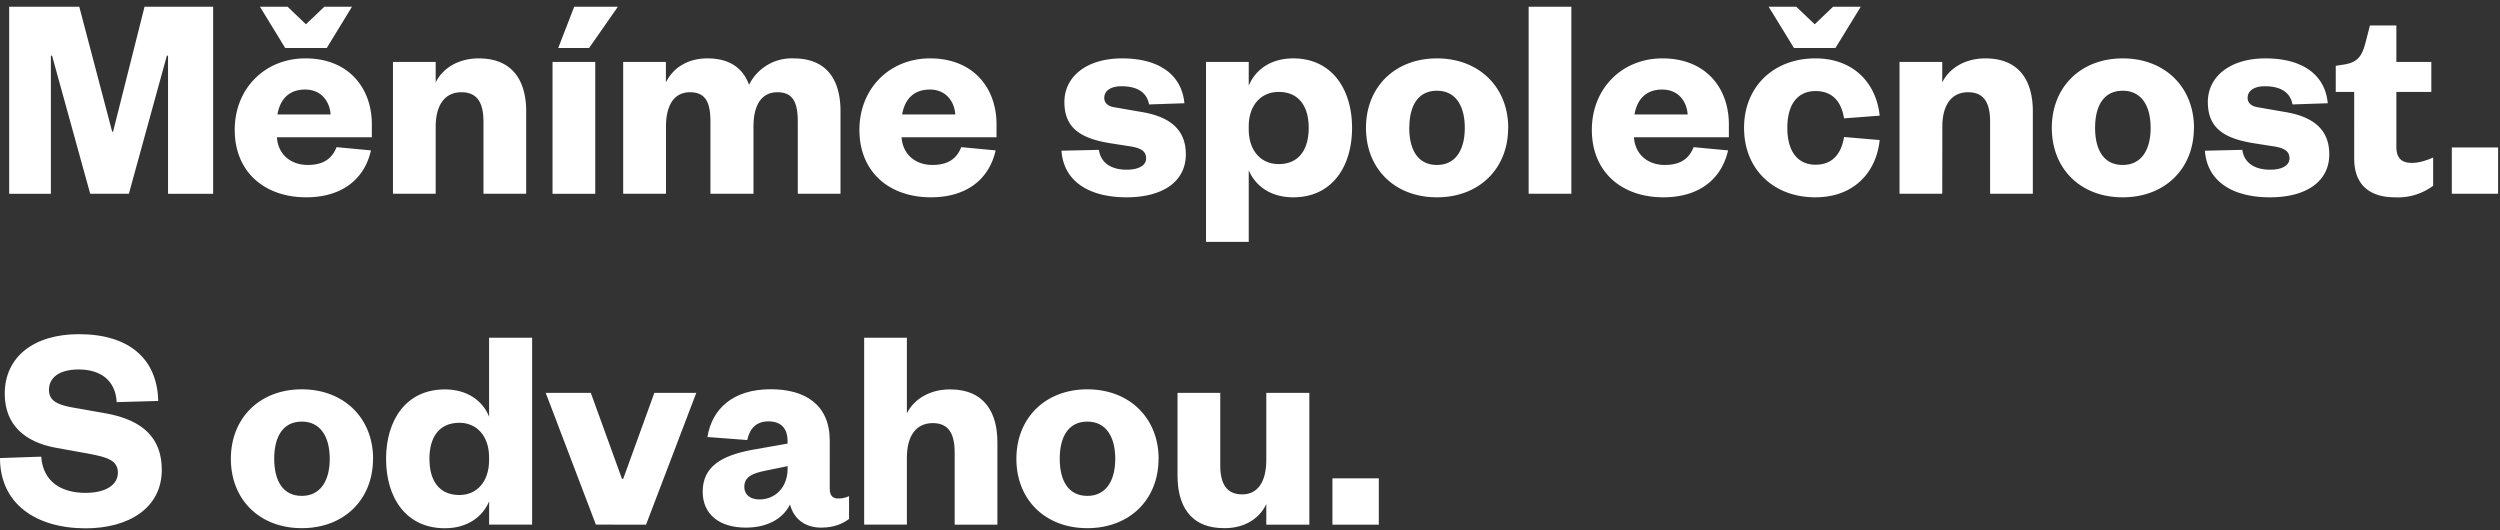
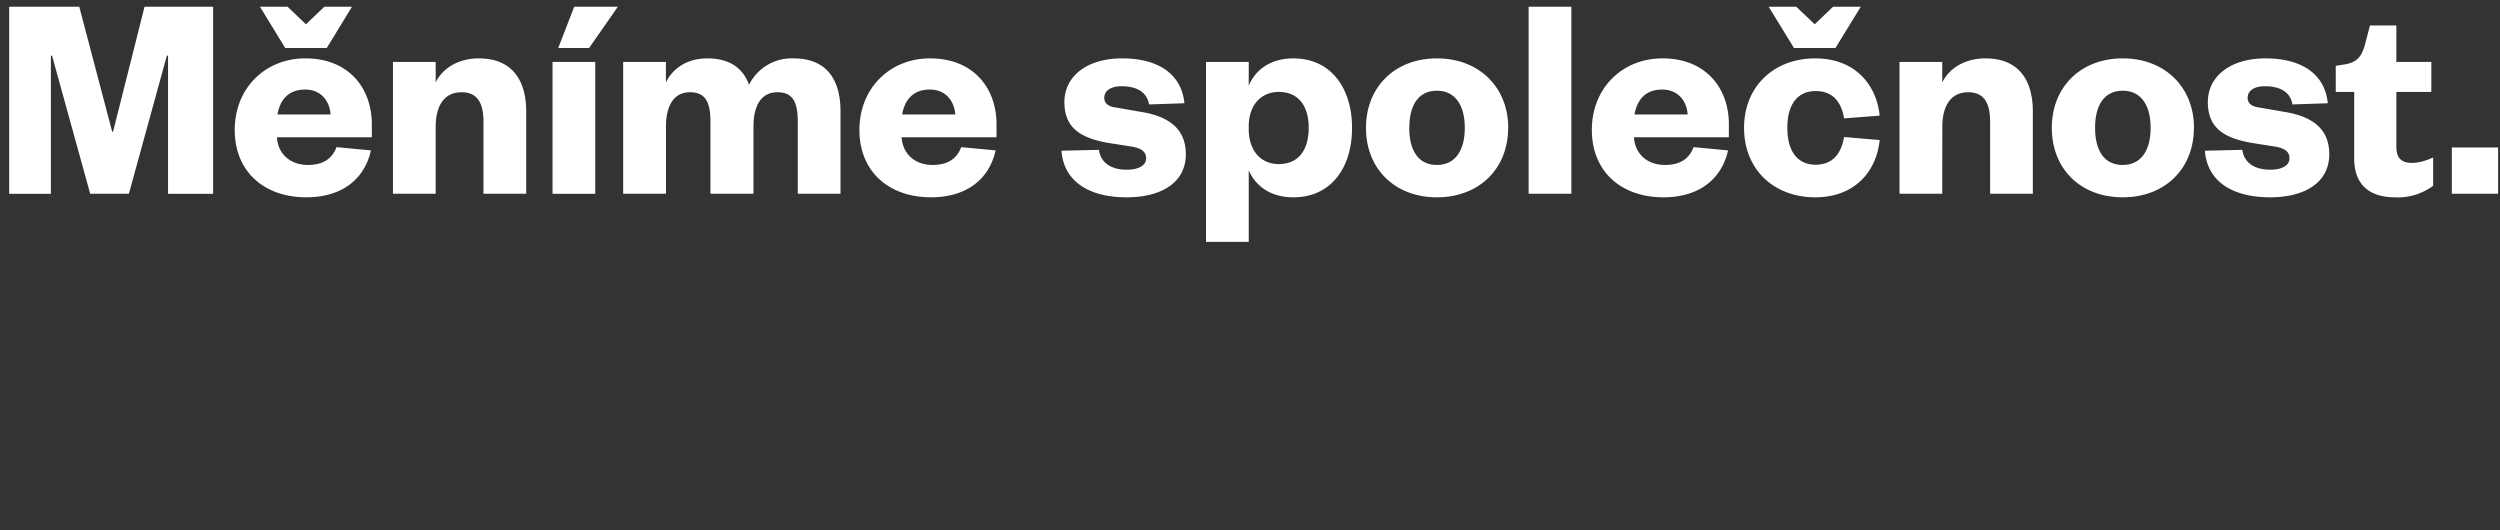
<svg xmlns="http://www.w3.org/2000/svg" width="316" height="67" viewBox="0 0 316 67">
  <rect x="0" y="0" width="316" height="67" fill="#333333" stroke="none" />
  <path fill="#fff" d="M11.4 24.49L6.58 7.04h-.15V24.5H1.16V.85h8.86l4.16 15.8h.11L18.27.85h8.67V24.5h-5.7V7.04h-.15l-4.8 17.45zM35.07 14.47c.3-1.76 1.32-3.15 3.5-3.15 2.05 0 3.1 1.5 3.22 3.15zm6.23-8.4L44.49.85H41l-2.33 2.22L36.35.85h-3.49l3.19 5.22zm1.24 12.53c-.6 1.54-1.77 2.25-3.64 2.25-2.1 0-3.75-1.28-3.9-3.5h12v-1.64c0-4.54-2.89-8.33-8.4-8.33-5.1 0-8.93 3.79-8.93 9.04 0 5.3 3.75 8.52 9.04 8.52 4.35 0 7.32-2.14 8.18-5.93zM55.07 24.49h-5.4V7.83h5.4v2.59c.9-1.84 2.92-3.04 5.44-3.04 4.5 0 6 3.11 6 6.68v10.43h-5.4v-9.12c0-2.4-.8-3.71-2.78-3.71-2.18 0-3.26 1.72-3.26 4.35zM74.46 6.07L78.1.85h-5.52l-2.02 5.22zm-4.62 1.76V24.5h5.4V7.83zM100.3 7.38c4.55 0 5.94 3.15 5.94 6.68v10.43h-5.4v-9.12c0-2.4-.6-3.71-2.56-3.71-2.1 0-3.04 1.72-3.04 4.35v8.48H89.8v-9.12c0-2.4-.6-3.71-2.58-3.71-2.07 0-3.04 1.72-3.04 4.35v8.48h-5.41V7.83h5.4v2.59c.9-1.84 2.74-3.04 5.25-3.04 2.93 0 4.54 1.35 5.26 3.34a6 6 0 015.63-3.34zM114.03 14.47c.3-1.76 1.32-3.15 3.5-3.15 2.05 0 3.1 1.5 3.22 3.15zm7.47 4.13c-.6 1.54-1.77 2.25-3.64 2.25-2.1 0-3.75-1.28-3.9-3.5h12v-1.64c0-4.54-2.88-8.33-8.4-8.33-5.1 0-8.93 3.79-8.93 9.04 0 5.3 3.75 8.52 9.04 8.52 4.35 0 7.32-2.14 8.18-5.93zM138.9 18.94c.23 1.61 1.5 2.51 3.53 2.51 1.46 0 2.44-.52 2.44-1.43 0-.82-.53-1.27-1.88-1.5l-2.55-.4c-3.83-.6-5.9-1.92-5.9-5.22 0-3.23 2.82-5.52 7.29-5.52 4.73 0 7.54 2.1 7.88 5.67l-4.47.15c-.26-1.47-1.42-2.3-3.49-2.3-1.35 0-2.17.57-2.17 1.47 0 .68.52 1.09 1.35 1.2l3.22.56c3.64.57 5.74 2.18 5.74 5.37 0 3.49-2.96 5.44-7.5 5.44-4.5 0-7.92-1.84-8.22-5.89zM157.84 15.97c0-2.66 1.54-4.35 3.8-4.35 2.54 0 3.78 1.84 3.78 4.54 0 2.74-1.24 4.58-3.79 4.58-2.25 0-3.79-1.69-3.79-4.4zm0 5.55c.83 1.96 2.74 3.42 5.63 3.42 4.88 0 7.43-3.86 7.43-8.78 0-4.88-2.55-8.78-7.43-8.78-2.89 0-4.8 1.46-5.63 3.45v-3h-5.4v22.74h5.4zM178.14 16.16c0-2.78 1.09-4.69 3.49-4.69 2.36 0 3.52 1.91 3.52 4.69s-1.16 4.69-3.52 4.69c-2.4 0-3.5-1.91-3.5-4.69zm12.5 0c0-5.14-3.69-8.78-9.01-8.78-5.33 0-8.97 3.64-8.97 8.78 0 5.18 3.64 8.78 8.97 8.78 5.32 0 9-3.6 9-8.78zM198.62.85v23.64h-5.4V.85zM206.6 14.47c.3-1.76 1.32-3.15 3.5-3.15 2.06 0 3.11 1.5 3.22 3.15zm7.47 4.13c-.6 1.54-1.76 2.25-3.64 2.25-2.1 0-3.75-1.28-3.9-3.5h12v-1.64c0-4.54-2.88-8.33-8.4-8.33-5.1 0-8.92 3.79-8.92 9.04 0 5.3 3.75 8.52 9.04 8.52 4.35 0 7.31-2.14 8.18-5.93zM232 6.07l3.2-5.22h-3.5l-2.32 2.22-2.33-2.22h-3.49l3.2 5.22zm-2.55 1.31c-5.21 0-9 3.53-9 8.78 0 5.29 3.79 8.78 9 8.78 4.96 0 7.73-3.23 8.14-7.24l-4.5-.38c-.37 2.25-1.57 3.5-3.6 3.5-2.1 0-3.57-1.47-3.57-4.66 0-3.19 1.47-4.65 3.57-4.65 2.03 0 3.23 1.2 3.6 3.45l4.5-.34c-.4-3.98-3.18-7.24-8.14-7.24zM245.5 24.49h-5.4V7.83h5.4v2.59c.9-1.84 2.93-3.04 5.45-3.04 4.5 0 6 3.11 6 6.68v10.43h-5.4v-9.12c0-2.4-.8-3.71-2.78-3.71-2.18 0-3.26 1.72-3.26 4.35zM264.82 16.16c0-2.78 1.09-4.69 3.5-4.69 2.36 0 3.52 1.91 3.52 4.69s-1.16 4.69-3.53 4.69c-2.4 0-3.49-1.91-3.49-4.69zm12.5 0c0-5.14-3.68-8.78-9-8.78-5.34 0-8.97 3.64-8.97 8.78 0 5.18 3.63 8.78 8.96 8.78 5.33 0 9-3.6 9-8.78zM283.43 18.94c.22 1.61 1.5 2.51 3.53 2.51 1.46 0 2.43-.52 2.43-1.43 0-.82-.52-1.27-1.87-1.5l-2.55-.4c-3.83-.6-5.9-1.92-5.9-5.22 0-3.23 2.82-5.52 7.29-5.52 4.72 0 7.54 2.1 7.87 5.67l-4.46.15c-.26-1.47-1.42-2.3-3.5-2.3-1.34 0-2.17.57-2.17 1.47 0 .68.53 1.09 1.36 1.2l3.22.56c3.64.57 5.74 2.18 5.74 5.37 0 3.49-2.96 5.44-7.5 5.44-4.5 0-7.92-1.84-8.22-5.89zM297.57 11.62h-2.33v-3.3l1.2-.19c1.65-.3 2.14-1.16 2.55-2.7l.57-2.21h3.34v4.61h4.42v3.79h-4.42v6.94c0 1.43.67 2.03 1.95 2.03.82 0 1.68-.23 2.7-.68v3.57a7.45 7.45 0 01-4.84 1.46c-2.7 0-5.14-1.16-5.14-4.92zM309.91 18.64h5.85v5.85h-5.85z" />
  <g>
-     <path fill="#fff" d="M5.21 57.72c.23 3.27 2.67 4.58 5.6 4.58 2.5 0 4.09-.98 4.09-2.55 0-1.58-1.4-1.95-3.46-2.36l-4.42-.8C3.27 55.9.6 53.8.6 49.77c0-4.64 3.64-7.53 9.38-7.53 6.42 0 9.9 3.19 10.02 8.44l-5.25.15c-.15-2.78-2.07-4.13-4.8-4.13-2.4 0-3.76.98-3.76 2.59 0 1.35 1.05 1.84 2.78 2.18l4.42.78c4.84.87 7.06 3.27 7.06 7.13 0 4.88-4.24 7.4-9.64 7.4C4.5 66.77 0 63.65 0 57.9zM34.66 57.99c0-2.78 1.09-4.7 3.49-4.7 2.36 0 3.53 1.92 3.53 4.7 0 2.77-1.17 4.69-3.53 4.69-2.4 0-3.49-1.92-3.49-4.7zm12.5 0c0-5.14-3.68-8.78-9.01-8.78s-8.97 3.64-8.97 8.78c0 5.17 3.64 8.77 8.97 8.77s9-3.6 9-8.77zM61.82 58.17c0 2.7-1.54 4.4-3.75 4.4-2.6 0-3.79-1.85-3.79-4.58 0-2.7 1.2-4.55 3.79-4.55 2.21 0 3.75 1.7 3.75 4.36zm0 8.14h5.44V42.69h-5.44v9.98c-.79-2-2.74-3.45-5.59-3.45-4.91 0-7.43 3.9-7.43 8.78 0 4.91 2.52 8.77 7.43 8.77 2.85 0 4.8-1.46 5.6-3.41zM75.32 66.31l-6.34-16.65h5.7l3.94 10.87h.15l3.94-10.87h5.3l-6.35 16.66zM99.55 59.26c0 2.36-1.57 3.87-3.56 3.87-1.16 0-1.91-.6-1.91-1.58 0-1.31 1.05-1.73 2.74-2.07l2.74-.56zm5.33-3.56c0-4.55-3.11-6.5-7.46-6.5-4.77 0-7.43 2.48-8 6.04l5.03.38c.3-1.39 1.1-2.36 2.67-2.36 1.65 0 2.43.93 2.43 2.51v.3l-4.65.82c-3.67.72-6.08 2.07-6.08 5.26 0 2.85 2.1 4.54 5.45 4.54 2.58 0 4.65-1.02 5.59-2.93.48 1.88 1.95 2.93 3.93 2.93 1.65 0 2.7-.49 3.53-1.09v-2.89c-.49.23-.9.3-1.39.3-.67 0-1.05-.37-1.05-1.23zM114.63 66.31h-5.4V42.69h5.4v9.56c.9-1.83 2.93-3.03 5.44-3.03 4.5 0 6 3.1 6 6.67v10.43h-5.4V57.2c0-2.4-.78-3.72-2.77-3.72-2.18 0-3.27 1.73-3.27 4.35zM133.95 57.99c0-2.78 1.09-4.7 3.49-4.7 2.36 0 3.53 1.92 3.53 4.7 0 2.77-1.17 4.69-3.53 4.69-2.4 0-3.49-1.92-3.49-4.7zm12.5 0c0-5.14-3.68-8.78-9.01-8.78s-8.97 3.64-8.97 8.78c0 5.17 3.64 8.77 8.97 8.77s9-3.6 9-8.77zM160.06 49.66h5.44v16.66h-5.44v-2.6c-.9 1.88-2.78 3.04-5.29 3.04-4.5 0-5.93-3.08-5.93-6.64V49.66h5.4v9.15c0 2.36.8 3.68 2.78 3.68 2.03 0 3.04-1.69 3.04-4.36zM168.42 60.46h5.86v5.86h-5.86z" />
-   </g>
+     </g>
</svg>